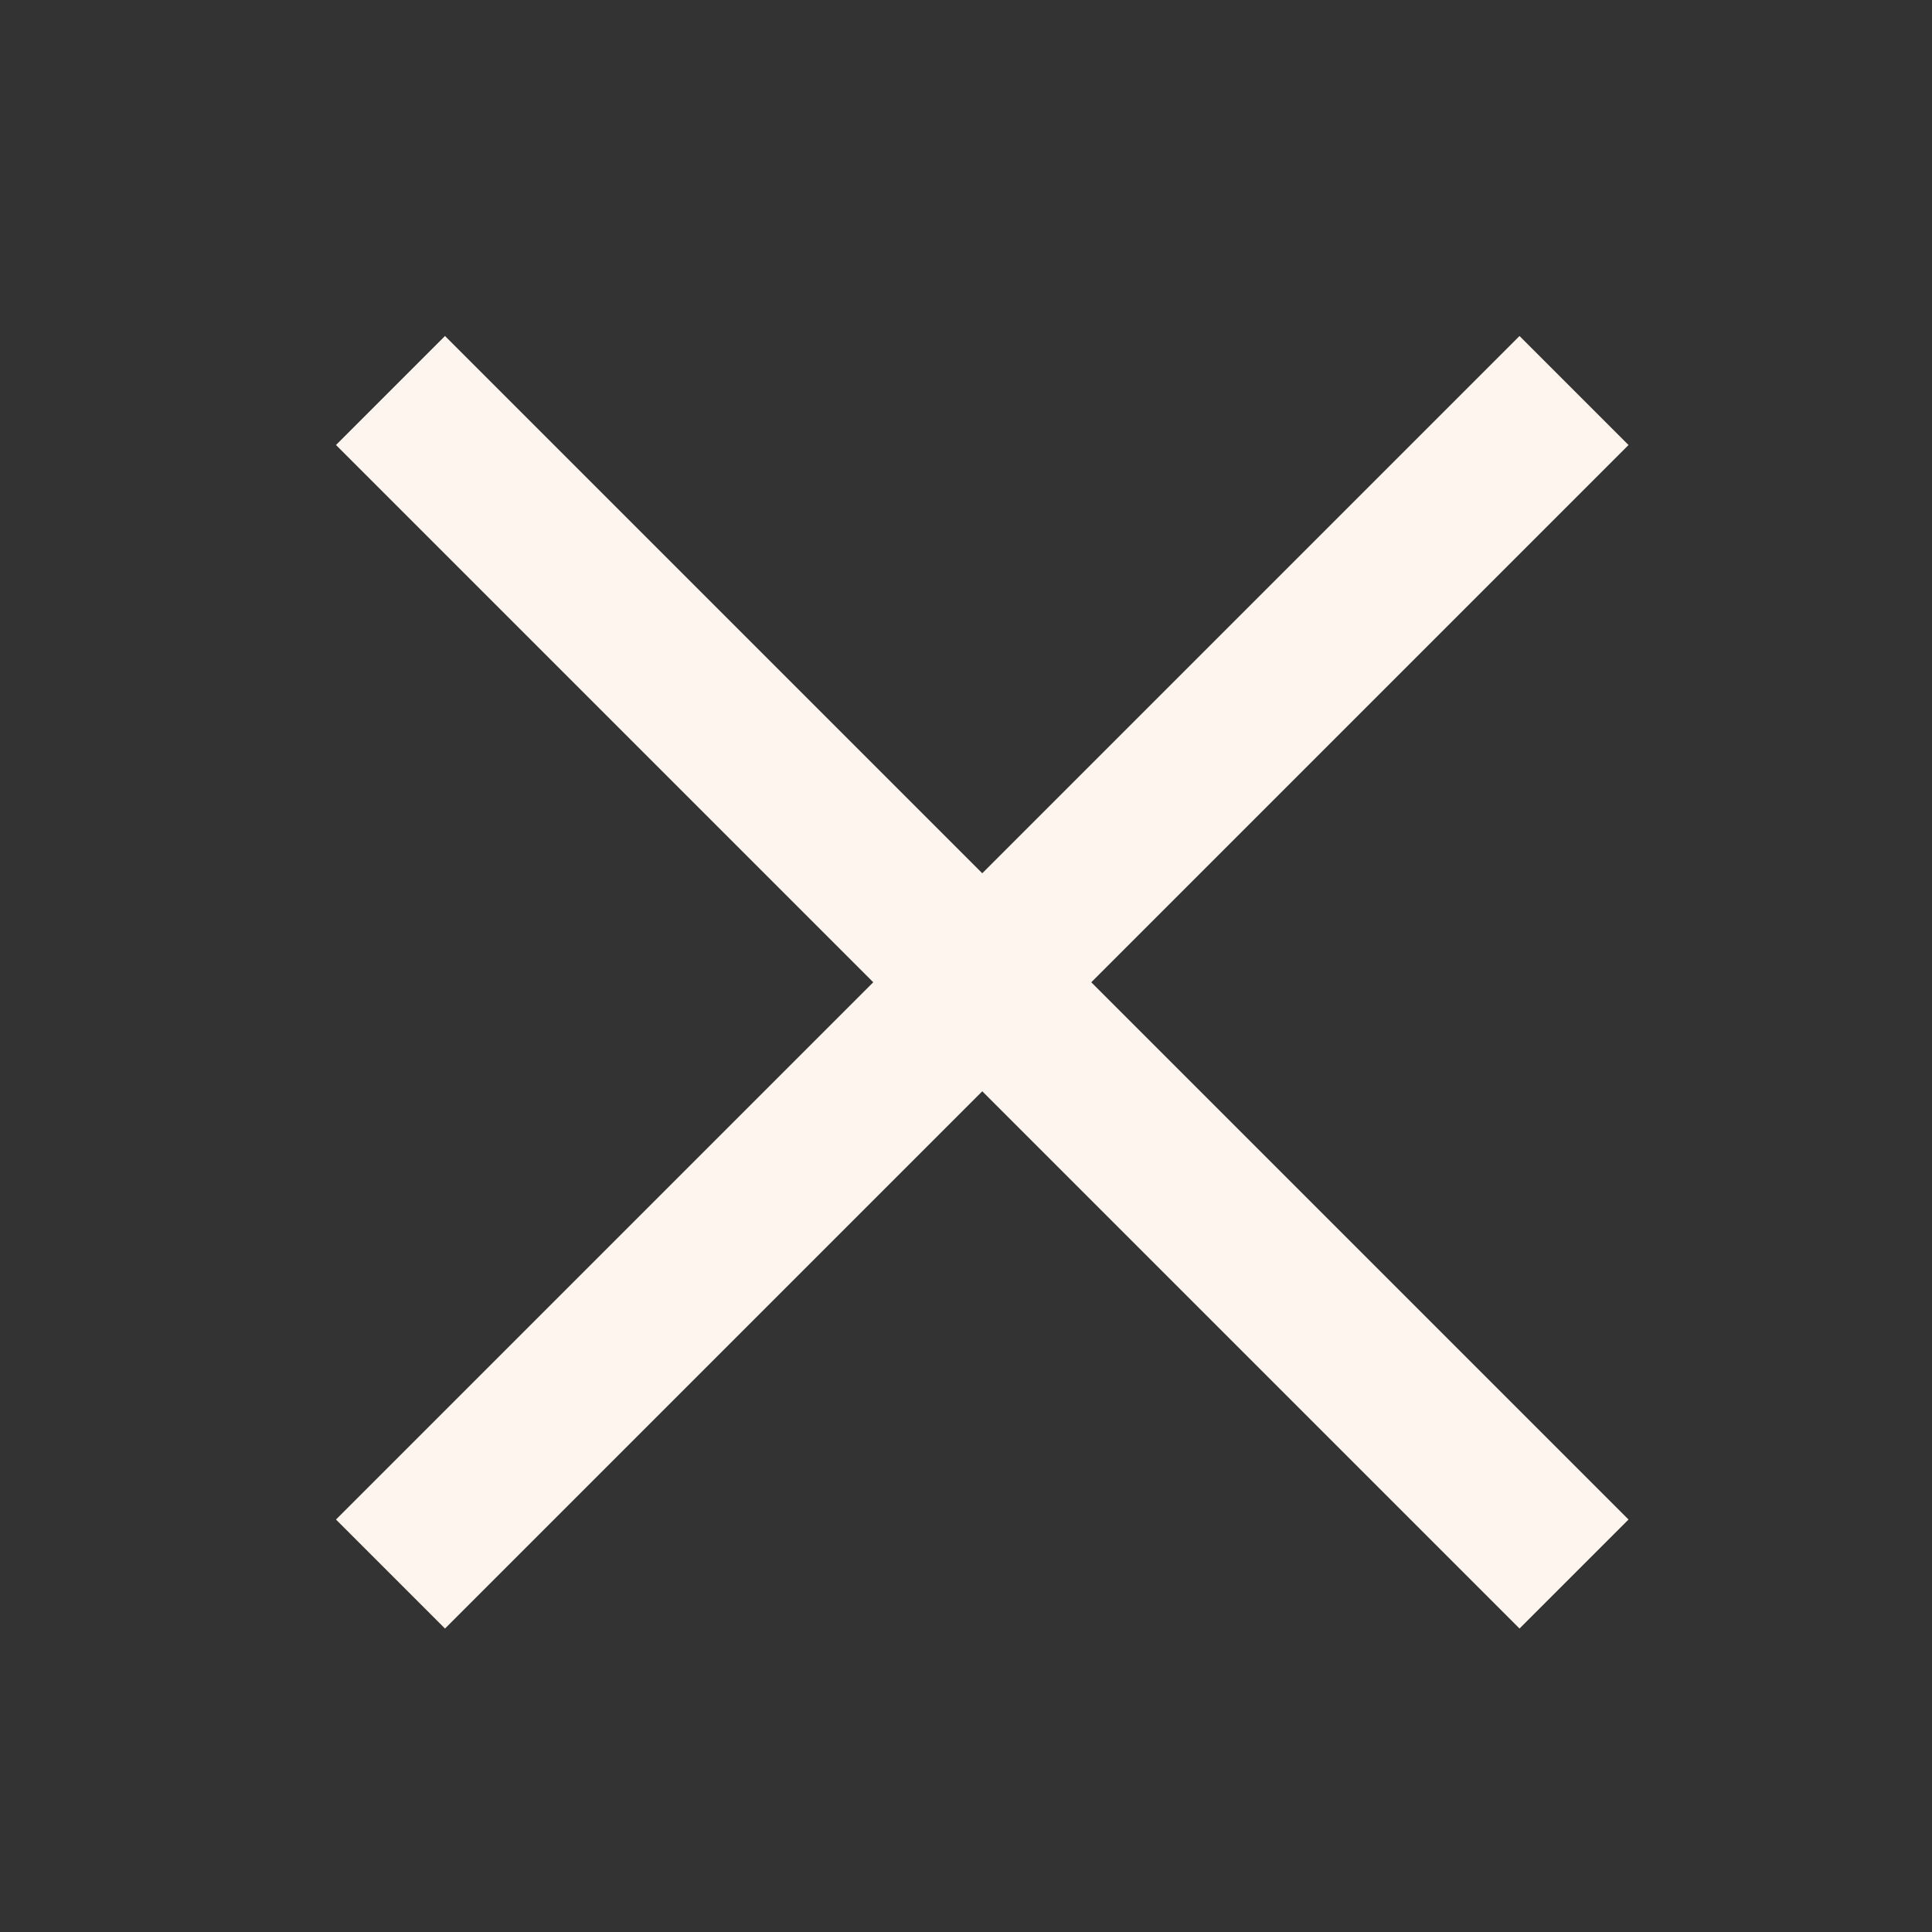
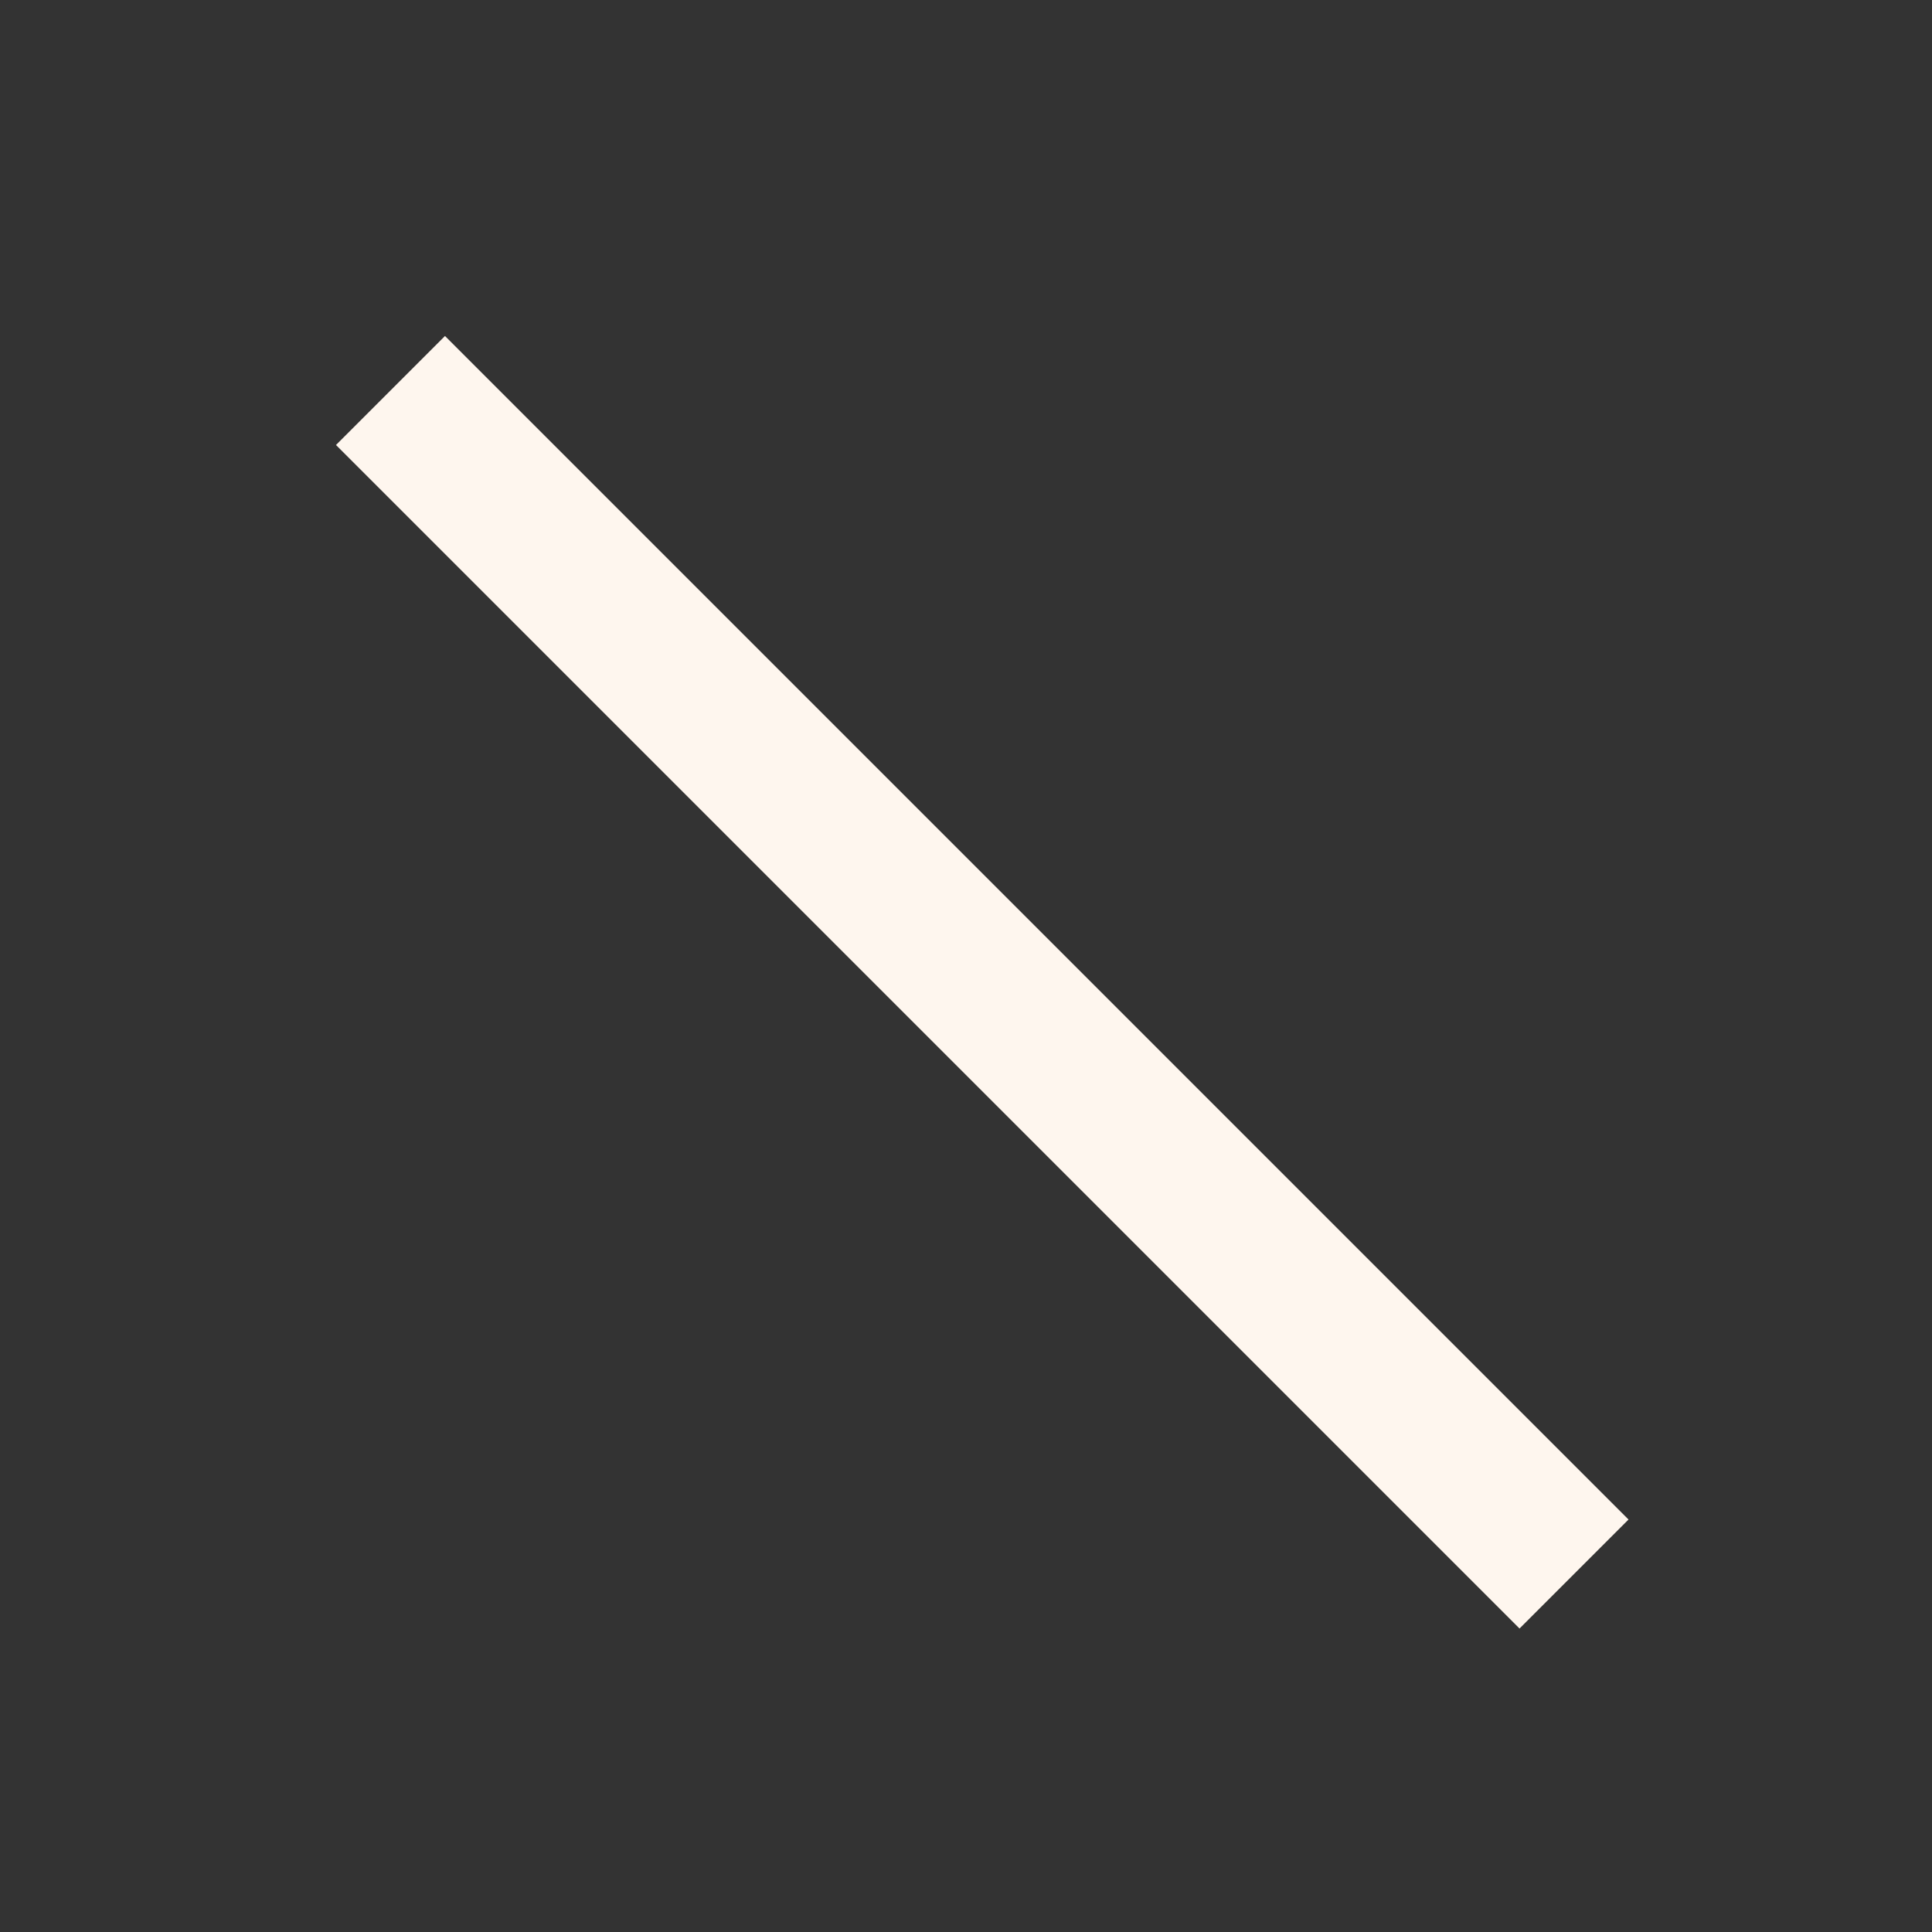
<svg xmlns="http://www.w3.org/2000/svg" width="48" height="48" viewBox="0 0 48 48" fill="none">
  <rect x="0" y="0" width="48" height="48" fill="#333333" stroke="none" />
-   <rect x="37.752" y="8.348" width="3.83" height="41.584" transform="rotate(45 37.752 8.348)" fill="#FEF6EE" />
  <rect x="40.46" y="37.752" width="3.83" height="41.584" transform="rotate(135 40.46 37.752)" fill="#FEF6EE" />
</svg>